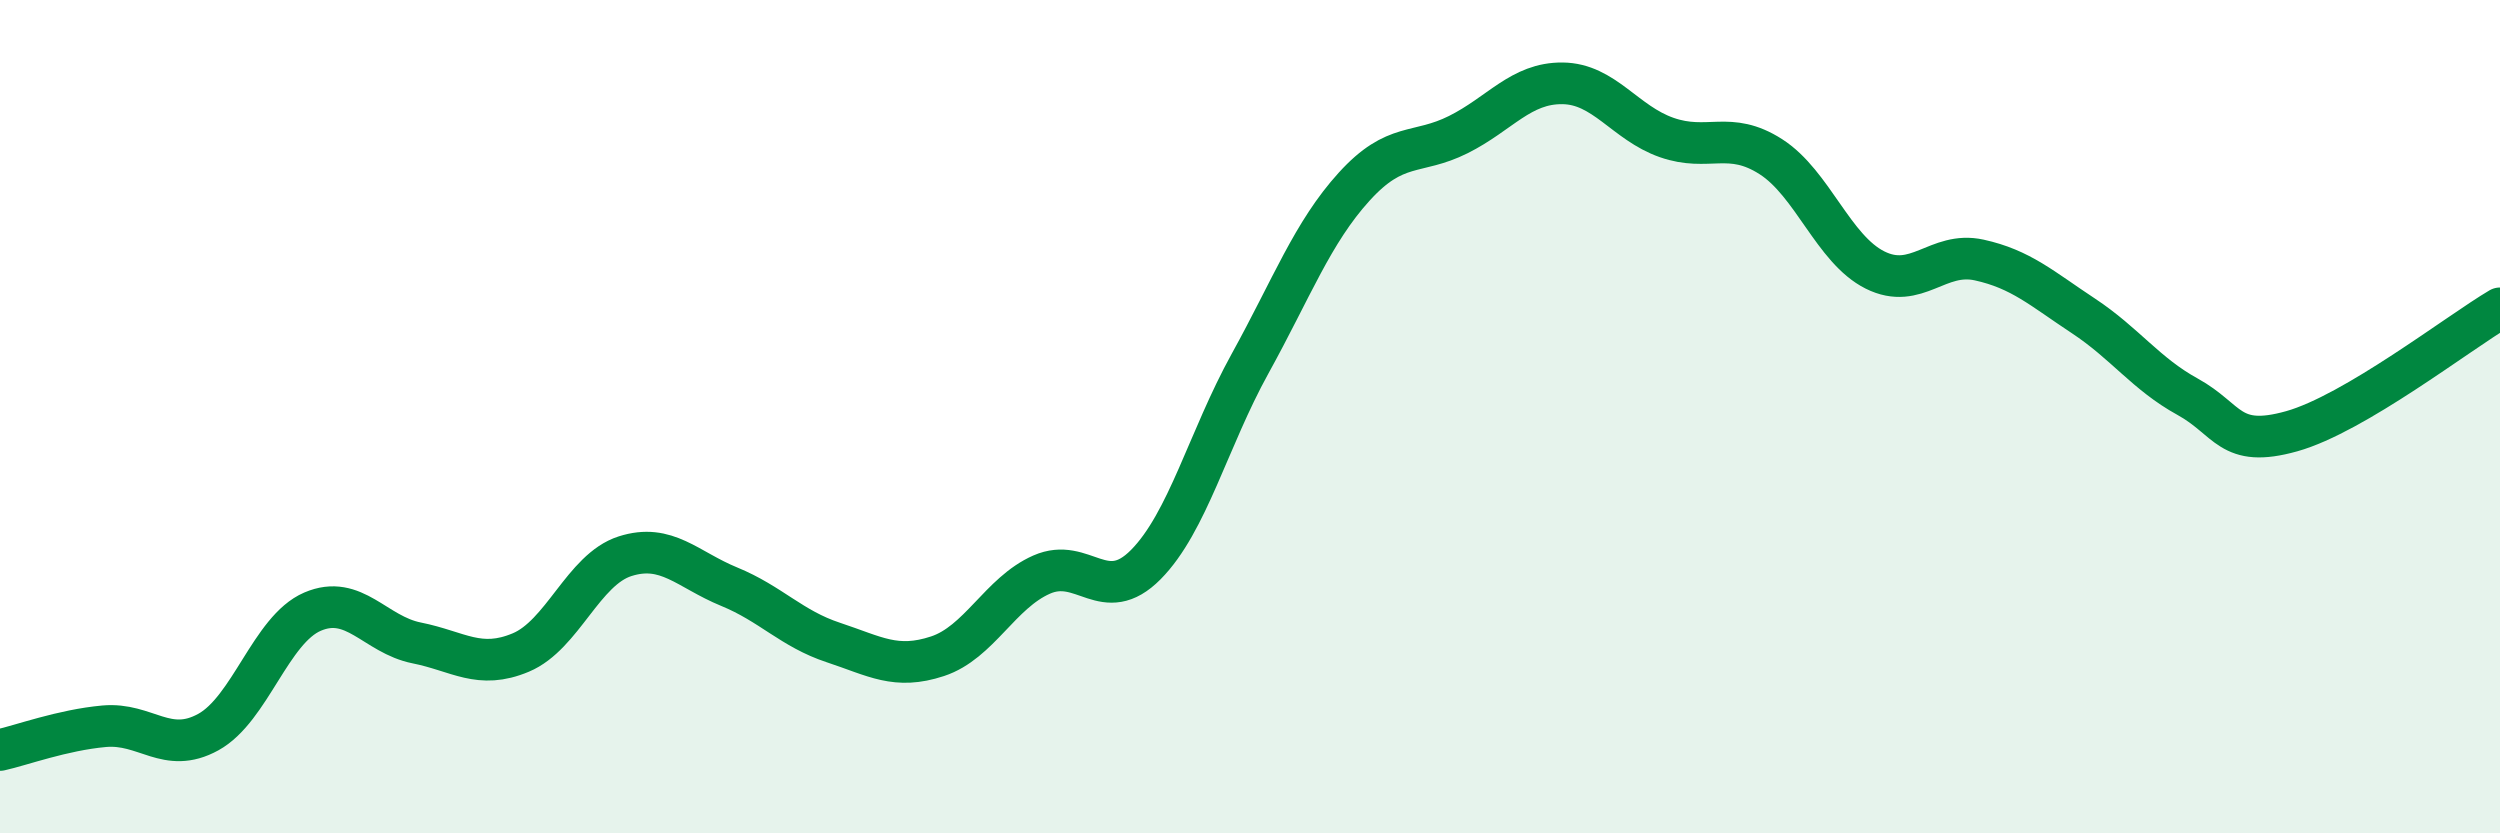
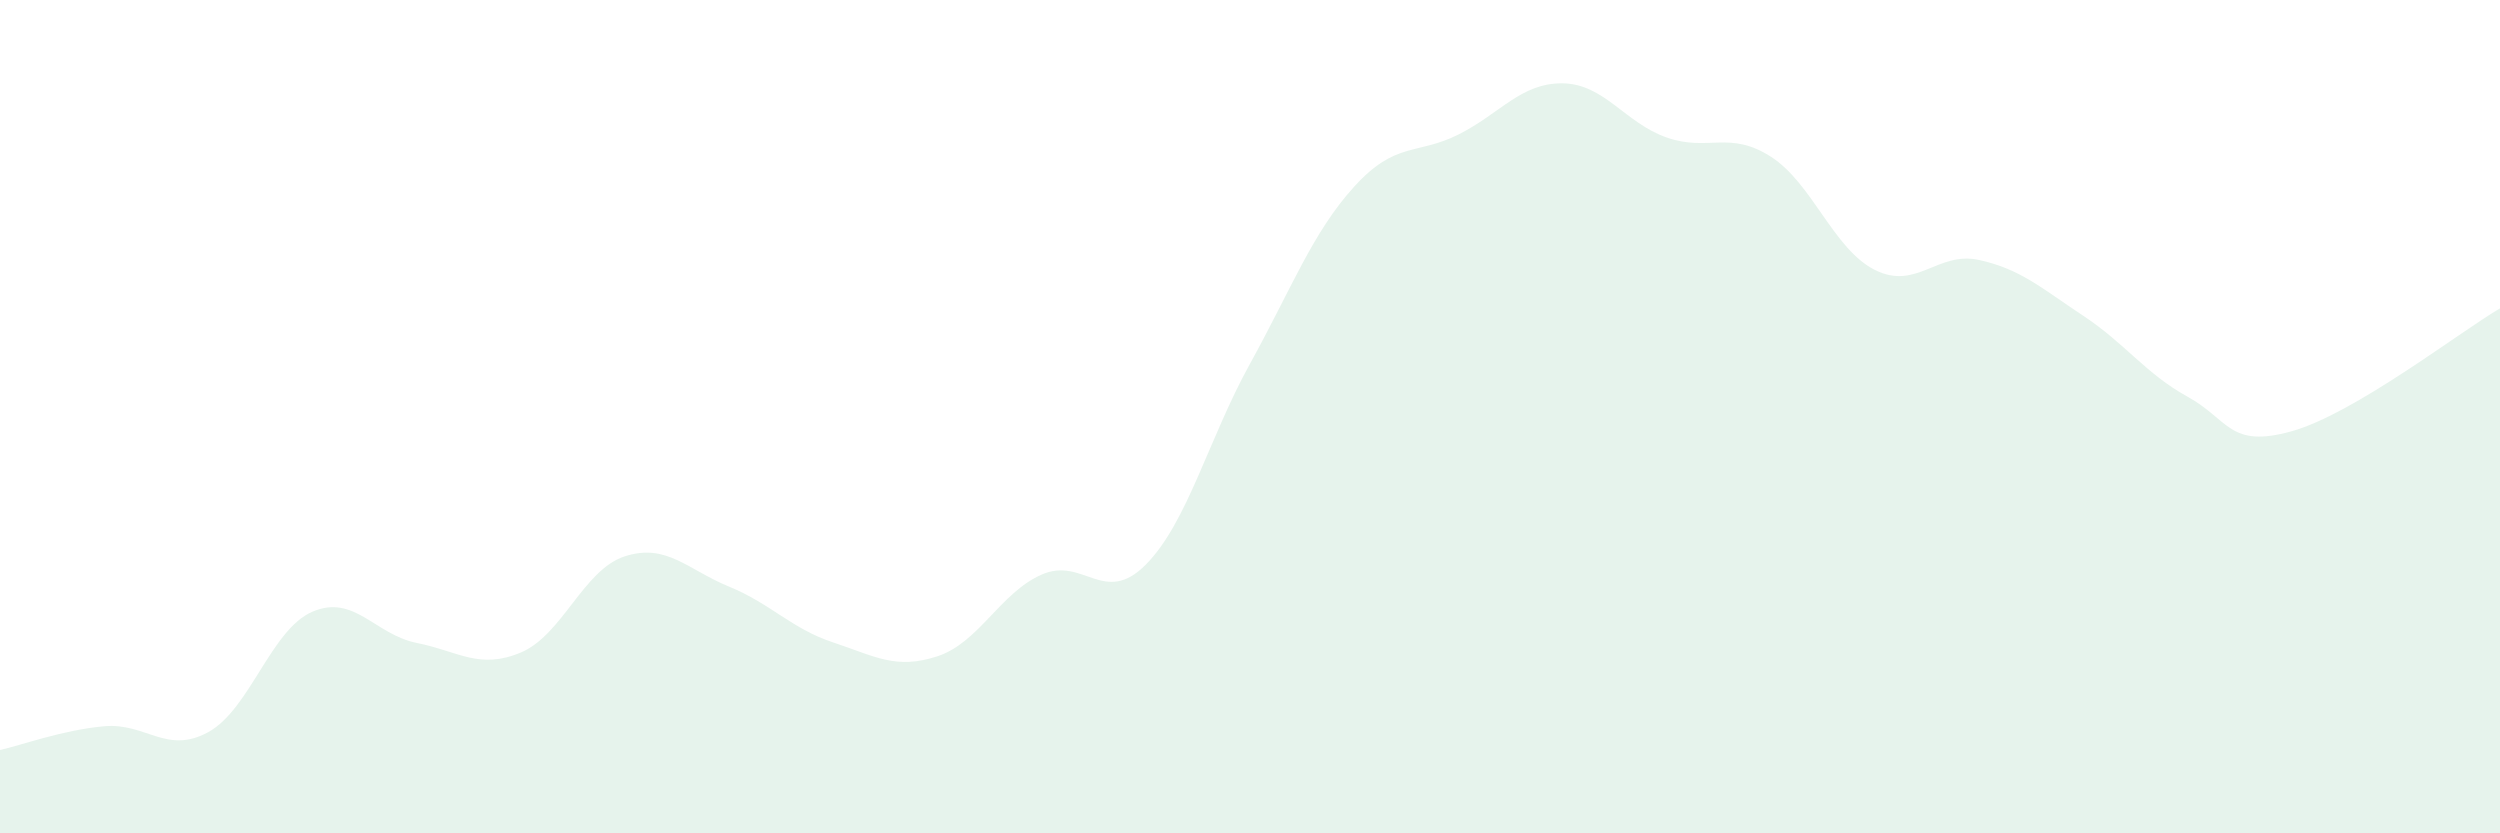
<svg xmlns="http://www.w3.org/2000/svg" width="60" height="20" viewBox="0 0 60 20">
  <path d="M 0,18 C 0.5,17.89 1.5,17.52 2.5,17.43 C 3.5,17.34 4,18.12 5,17.57 C 6,17.02 6.5,15.11 7.5,14.68 C 8.5,14.25 9,15.23 10,15.43 C 11,15.63 11.5,16.08 12.5,15.66 C 13.5,15.24 14,13.67 15,13.35 C 16,13.03 16.5,13.67 17.5,14.08 C 18.5,14.49 19,15.09 20,15.42 C 21,15.75 21.5,16.08 22.5,15.75 C 23.5,15.42 24,14.23 25,13.79 C 26,13.35 26.5,14.56 27.5,13.55 C 28.5,12.54 29,10.54 30,8.73 C 31,6.92 31.5,5.58 32.5,4.48 C 33.5,3.38 34,3.73 35,3.23 C 36,2.73 36.5,1.99 37.5,2 C 38.5,2.01 39,2.95 40,3.3 C 41,3.65 41.5,3.12 42.5,3.76 C 43.5,4.4 44,5.98 45,6.48 C 46,6.98 46.5,6.02 47.5,6.24 C 48.5,6.46 49,6.92 50,7.58 C 51,8.24 51.5,8.97 52.5,9.52 C 53.5,10.07 53.5,10.77 55,10.35 C 56.5,9.93 59,7.99 60,7.4L60 20L0 20Z" fill="#008740" opacity="0.1" stroke-linecap="round" stroke-linejoin="round" />
-   <path d="M 0,18 C 0.5,17.89 1.5,17.52 2.5,17.43 C 3.5,17.34 4,18.12 5,17.57 C 6,17.02 6.5,15.11 7.5,14.68 C 8.5,14.25 9,15.23 10,15.43 C 11,15.63 11.5,16.08 12.5,15.66 C 13.5,15.24 14,13.67 15,13.35 C 16,13.03 16.5,13.67 17.5,14.08 C 18.5,14.49 19,15.09 20,15.42 C 21,15.75 21.5,16.08 22.5,15.75 C 23.5,15.42 24,14.23 25,13.79 C 26,13.35 26.5,14.56 27.5,13.55 C 28.5,12.54 29,10.54 30,8.73 C 31,6.92 31.5,5.58 32.5,4.48 C 33.5,3.38 34,3.73 35,3.23 C 36,2.73 36.5,1.99 37.5,2 C 38.5,2.01 39,2.95 40,3.3 C 41,3.65 41.5,3.12 42.5,3.76 C 43.5,4.4 44,5.98 45,6.48 C 46,6.98 46.5,6.02 47.5,6.24 C 48.5,6.46 49,6.92 50,7.58 C 51,8.24 51.5,8.97 52.5,9.52 C 53.5,10.07 53.5,10.77 55,10.35 C 56.5,9.93 59,7.99 60,7.4" stroke="#008740" stroke-width="1" fill="none" stroke-linecap="round" stroke-linejoin="round" />
</svg>